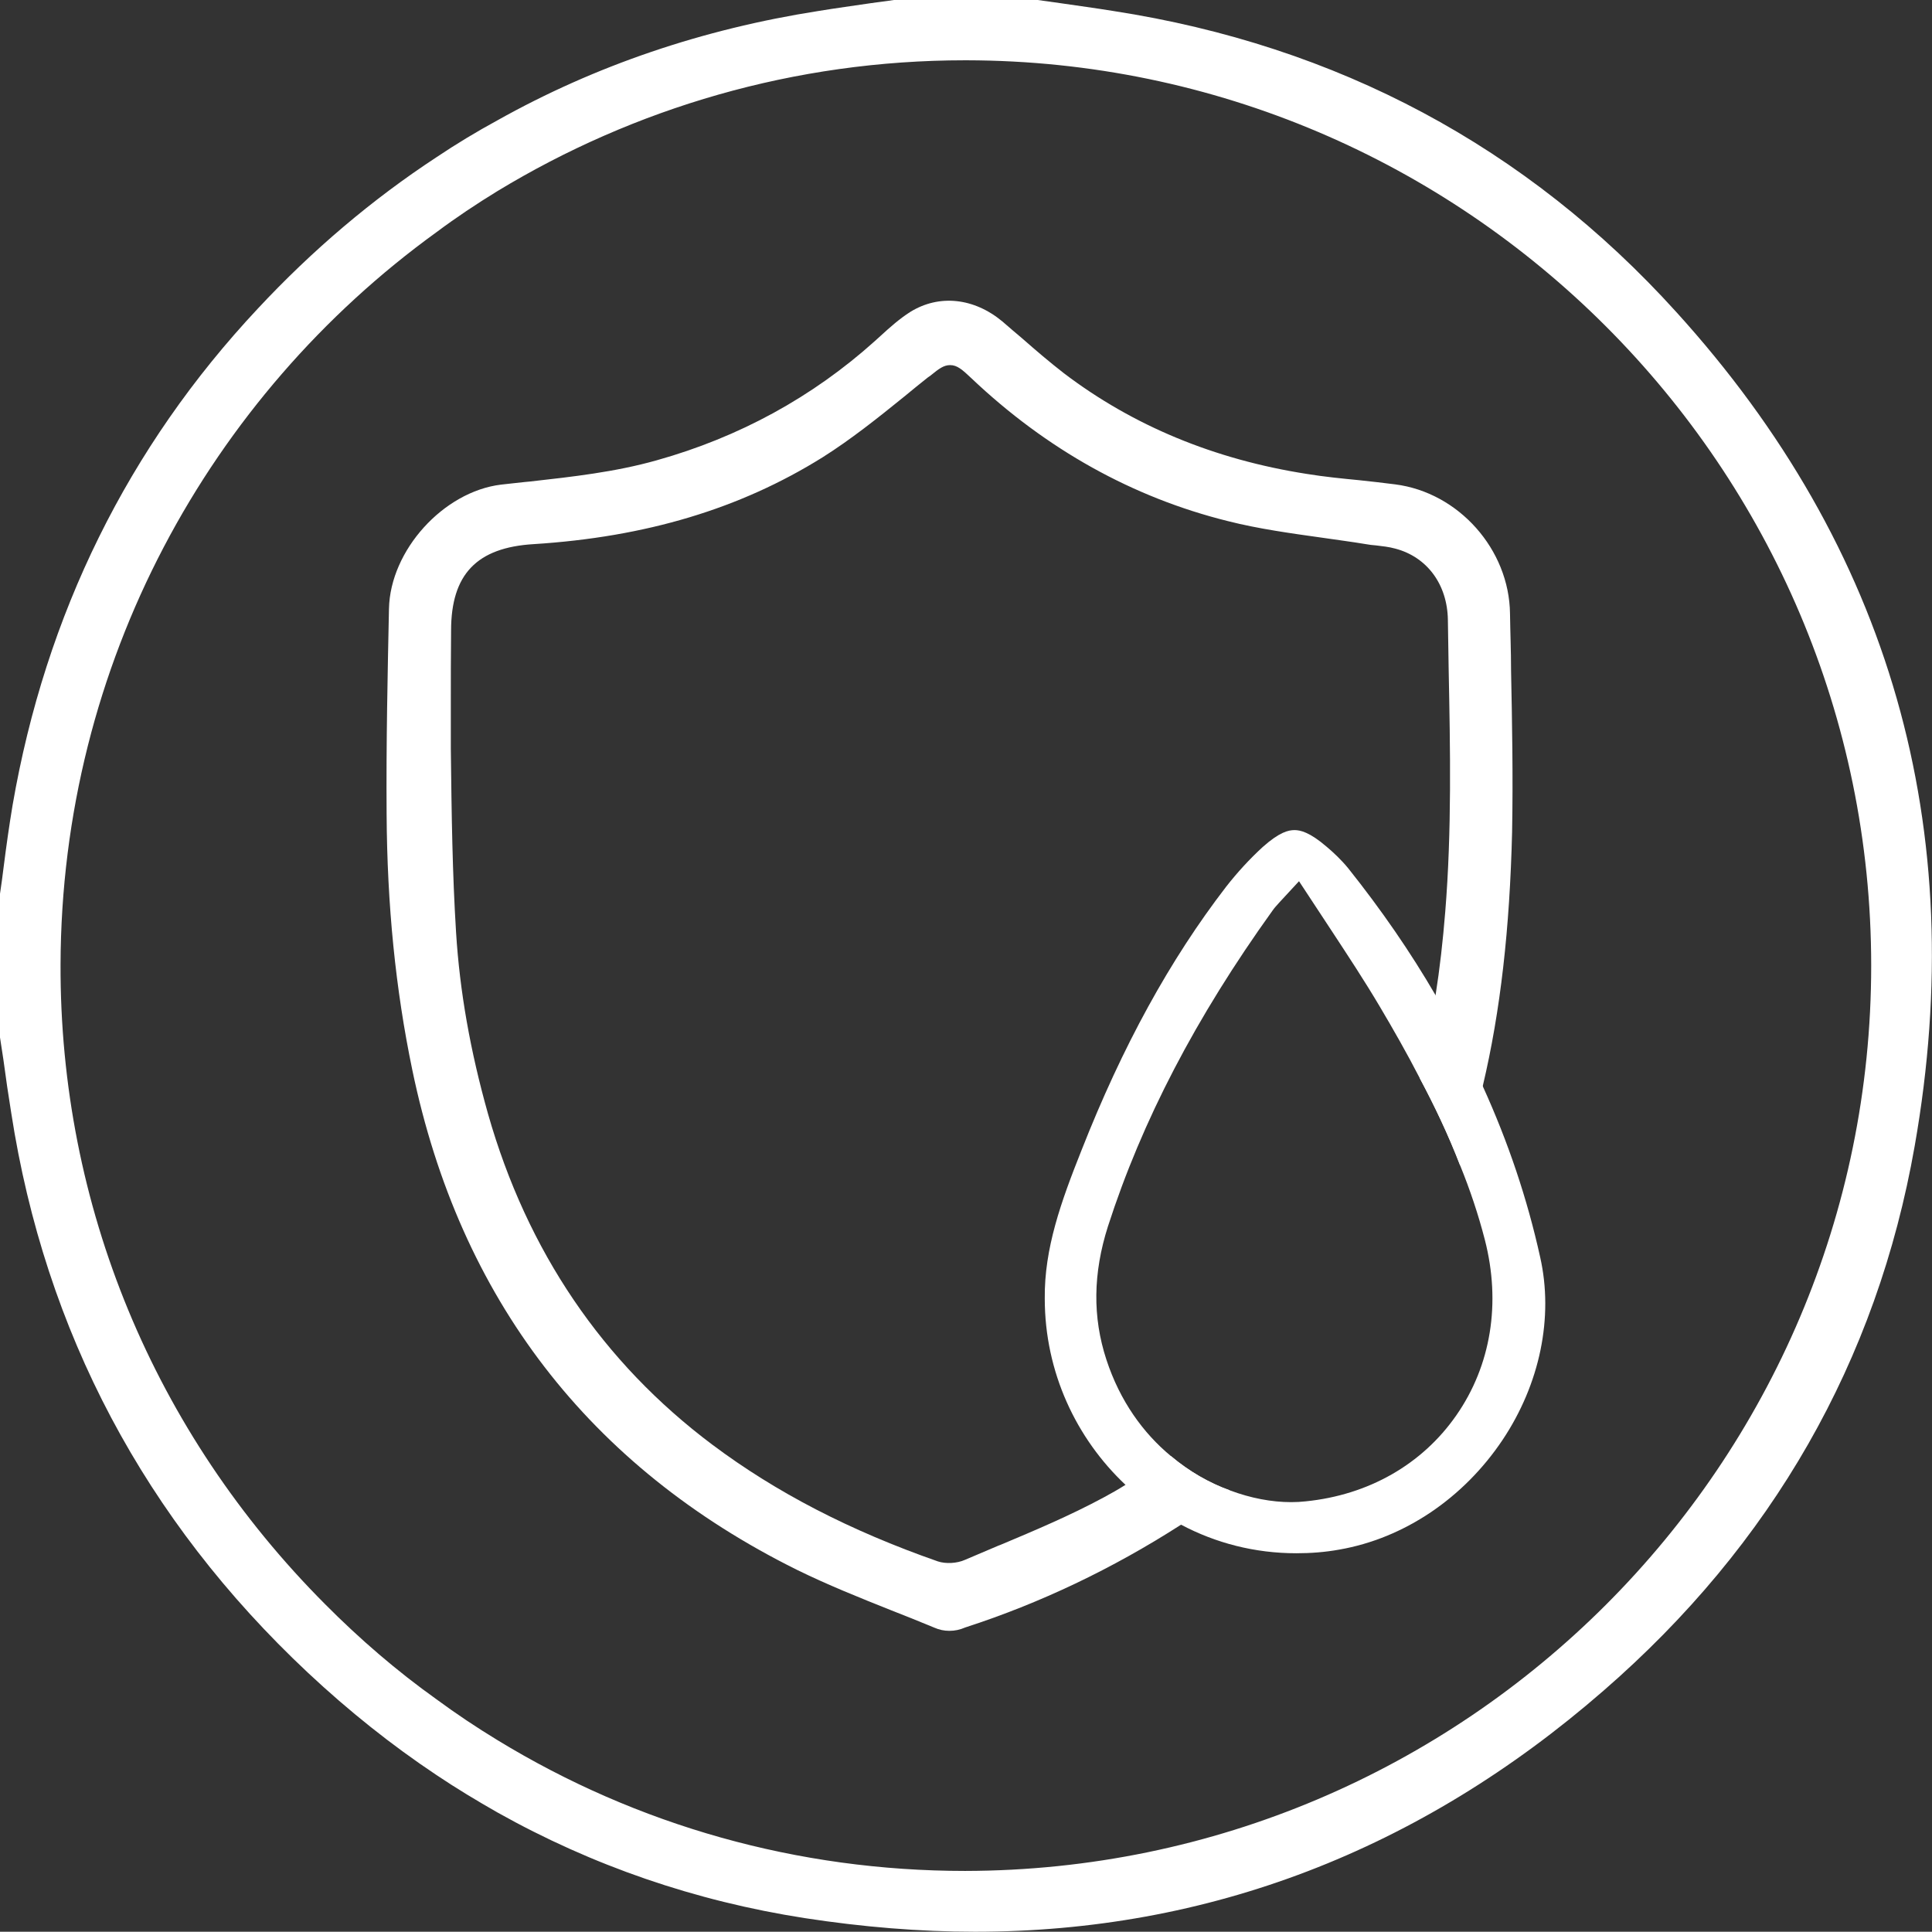
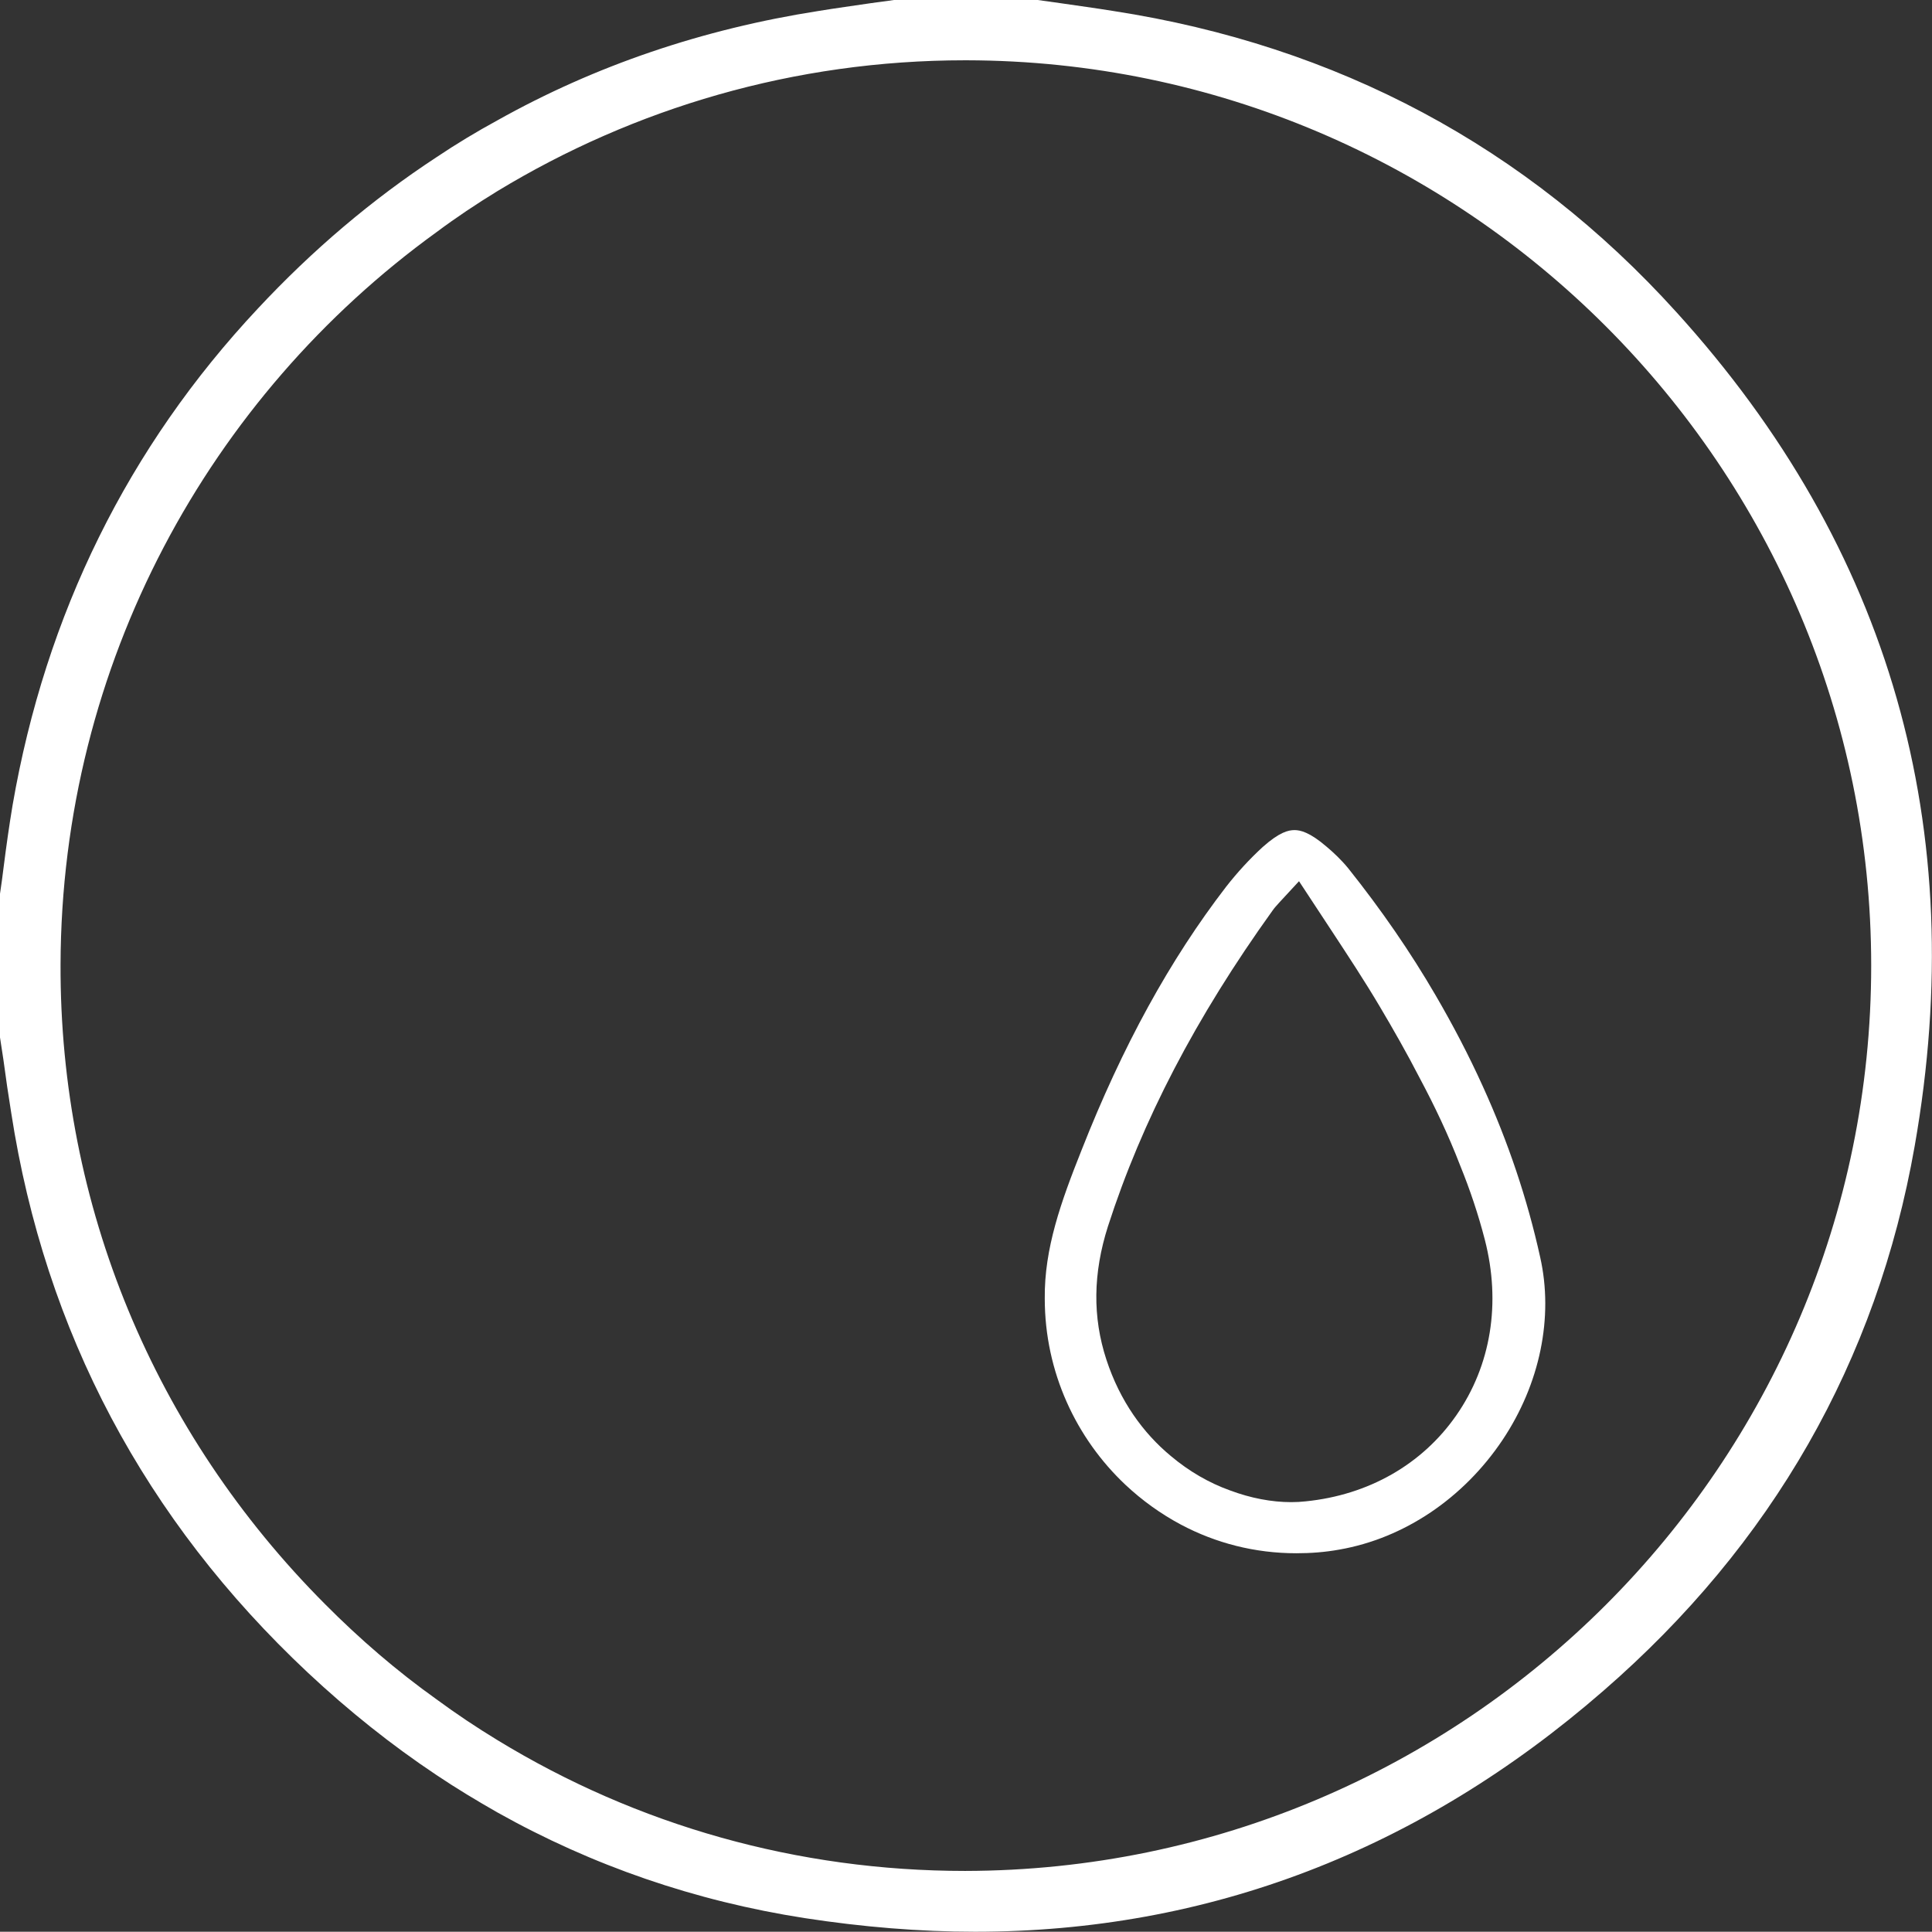
<svg xmlns="http://www.w3.org/2000/svg" id="katman_2" data-name="katman 2" viewBox="0 0 73.71 73.7">
  <rect x="0" y="0" width="73.71" height="73.7" fill="#333333" stroke="none" />
  <defs>
    <style> .cls-1 { fill: #fff; stroke-width: 0px; } </style>
  </defs>
  <g id="Layer_1" data-name="Layer 1">
    <g>
      <path class="cls-1" d="m63.95,11.9C58.25,5.6,51.02,1.74,42.48.42c-.68-.11-1.35-.2-2.03-.3l-.86-.12h-5.48l-.88.12c-.67.1-1.34.19-2.01.3-4.41.69-8.51,2.08-12.24,4.17-.79.43-1.57.9-2.33,1.41-2.44,1.6-4.72,3.53-6.81,5.77C4.89,17.05,1.74,23.43.48,30.72c-.13.78-.24,1.56-.34,2.35-.04.34-.09.69-.14,1.03v5.48l.13.85c.09.68.19,1.36.3,2.04,1.29,8.34,5.1,15.52,11.32,21.35,1.56,1.46,3.19,2.76,4.9,3.9.76.51,1.54.98,2.33,1.43,3.62,2.03,7.54,3.38,11.72,4.03,2.21.34,4.39.52,6.5.52,8.89,0,16.96-3.09,23.97-9.19,6.44-5.59,10.44-12.58,11.88-20.79,2.13-12.11-.93-22.82-9.1-31.82Zm-27.13,59.48c-6.38,0-12.5-1.73-17.84-4.99-.79-.48-1.57-1-2.33-1.56-1.5-1.07-2.92-2.29-4.25-3.63-6.53-6.55-10.12-15.22-10.09-24.4.03-11.48,5.69-21.68,14.34-27.94.75-.56,1.53-1.08,2.33-1.57,5.21-3.16,11.32-4.99,17.84-4.99h.05c19.03.03,34.52,15.52,34.52,34.54s-15.48,34.51-34.57,34.54Z" />
-       <path class="cls-1" d="m57.65,25.56c0-.72-.03-1.43-.04-2.15-.03-2.45-1.96-4.62-4.38-4.93-.46-.06-.92-.11-1.38-.16-.62-.06-1.33-.13-2-.24-3.52-.55-6.63-1.84-9.26-3.84-.54-.42-1.07-.87-1.58-1.32-.26-.22-.51-.43-.76-.65-1.09-.91-2.42-1.05-3.52-.37-.41.26-.78.59-1.14.92l-.21.19c-2.38,2.14-5.18,3.67-8.32,4.55-1.59.45-3.23.63-4.83.81l-.21.02c-.31.03-.61.07-.91.1-2.19.27-4.22,2.5-4.27,4.73-.05,2.41-.11,5.15-.09,7.84.02,3.48.34,6.68.98,9.76,1.81,8.72,6.75,15.14,14.67,19.07,1.16.57,2.38,1.06,3.56,1.53.57.22,1.13.45,1.69.68.18.08.37.12.57.12.21,0,.4-.04.61-.13,2.84-.92,5.6-2.23,8.23-3.92,0,0,.03-.01.04-.02.63-.41,1.24-.84,1.82-1.29-.78-.28-1.55-.72-2.25-1.31-.55.39-1.13.76-1.73,1.1-.27.17-.55.33-.83.48-1.28.69-2.63,1.26-3.94,1.81l-.08.03c-.43.18-.85.36-1.27.54-.31.14-.74.16-1.04.06-3.35-1.17-6.17-2.63-8.6-4.45-4.19-3.14-7.07-7.39-8.56-12.62-.68-2.41-1.08-4.68-1.22-6.93-.14-2.26-.17-4.42-.2-7.01v-1.65c0-.95,0-1.9.01-2.85,0-2.15.98-3.17,3.15-3.3,4.28-.27,7.88-1.35,11.02-3.31,1.08-.68,2.12-1.51,3.12-2.32.3-.25.6-.49.9-.73l.1-.07c.33-.27.51-.4.75-.4.27,0,.46.17.81.5,2.87,2.72,6.16,4.55,9.78,5.45,1.18.3,2.43.47,3.64.64.54.08,1.09.15,1.63.24.12.02.24.04.4.05.23.03.47.05.72.12,1.22.32,1.99,1.37,2.01,2.72.01.63.02,1.26.03,1.89.06,3.03.12,6.16-.13,9.24-.09,1.12-.21,2.18-.37,3.19-.16,1.11-.36,2.17-.6,3.17.56,1.05,1.09,2.16,1.54,3.33.08-.21.15-.43.22-.65.24-.78.46-1.57.64-2.38.68-2.87,1.03-6.01,1.12-9.69.04-2.1,0-4.27-.04-6.19Z" />
      <path class="cls-1" d="m58.76,47.96c-.49-2.22-1.22-4.39-2.19-6.52-.53-1.17-1.13-2.32-1.8-3.47-.96-1.65-2.07-3.26-3.33-4.84-.26-.32-.57-.61-.82-.82-.66-.57-1.02-.64-1.23-.64-.23,0-.57.07-1.22.65-.49.45-.96.96-1.39,1.51-2.14,2.78-3.95,6.07-5.52,10.06-.78,1.96-1.42,3.74-1.4,5.65,0,2.81,1.2,5.34,3.08,7.11.64.6,1.35,1.11,2.12,1.52,1.32.7,2.81,1.09,4.4,1.09.54,0,1.09-.04,1.64-.14,2.47-.43,4.74-1.96,6.23-4.19,1.42-2.13,1.95-4.67,1.43-6.97Zm-3.2,6.04c-1.3,1.87-3.35,3.04-5.75,3.28-.18.02-.36.03-.55.03-.74,0-1.54-.15-2.34-.45-.78-.28-1.55-.72-2.25-1.31-1.05-.87-1.94-2.09-2.46-3.68-.53-1.62-.51-3.29.06-5.08,1.3-4.03,3.35-7.97,6.28-12.05.07-.1.16-.2.27-.32l.74-.8,1.23,1.87c.65.99,1.27,1.93,1.85,2.91.51.86,1.03,1.77,1.53,2.74.56,1.05,1.09,2.16,1.54,3.33.37.91.69,1.86.94,2.83.62,2.41.24,4.79-1.09,6.7Z" />
    </g>
  </g>
</svg>